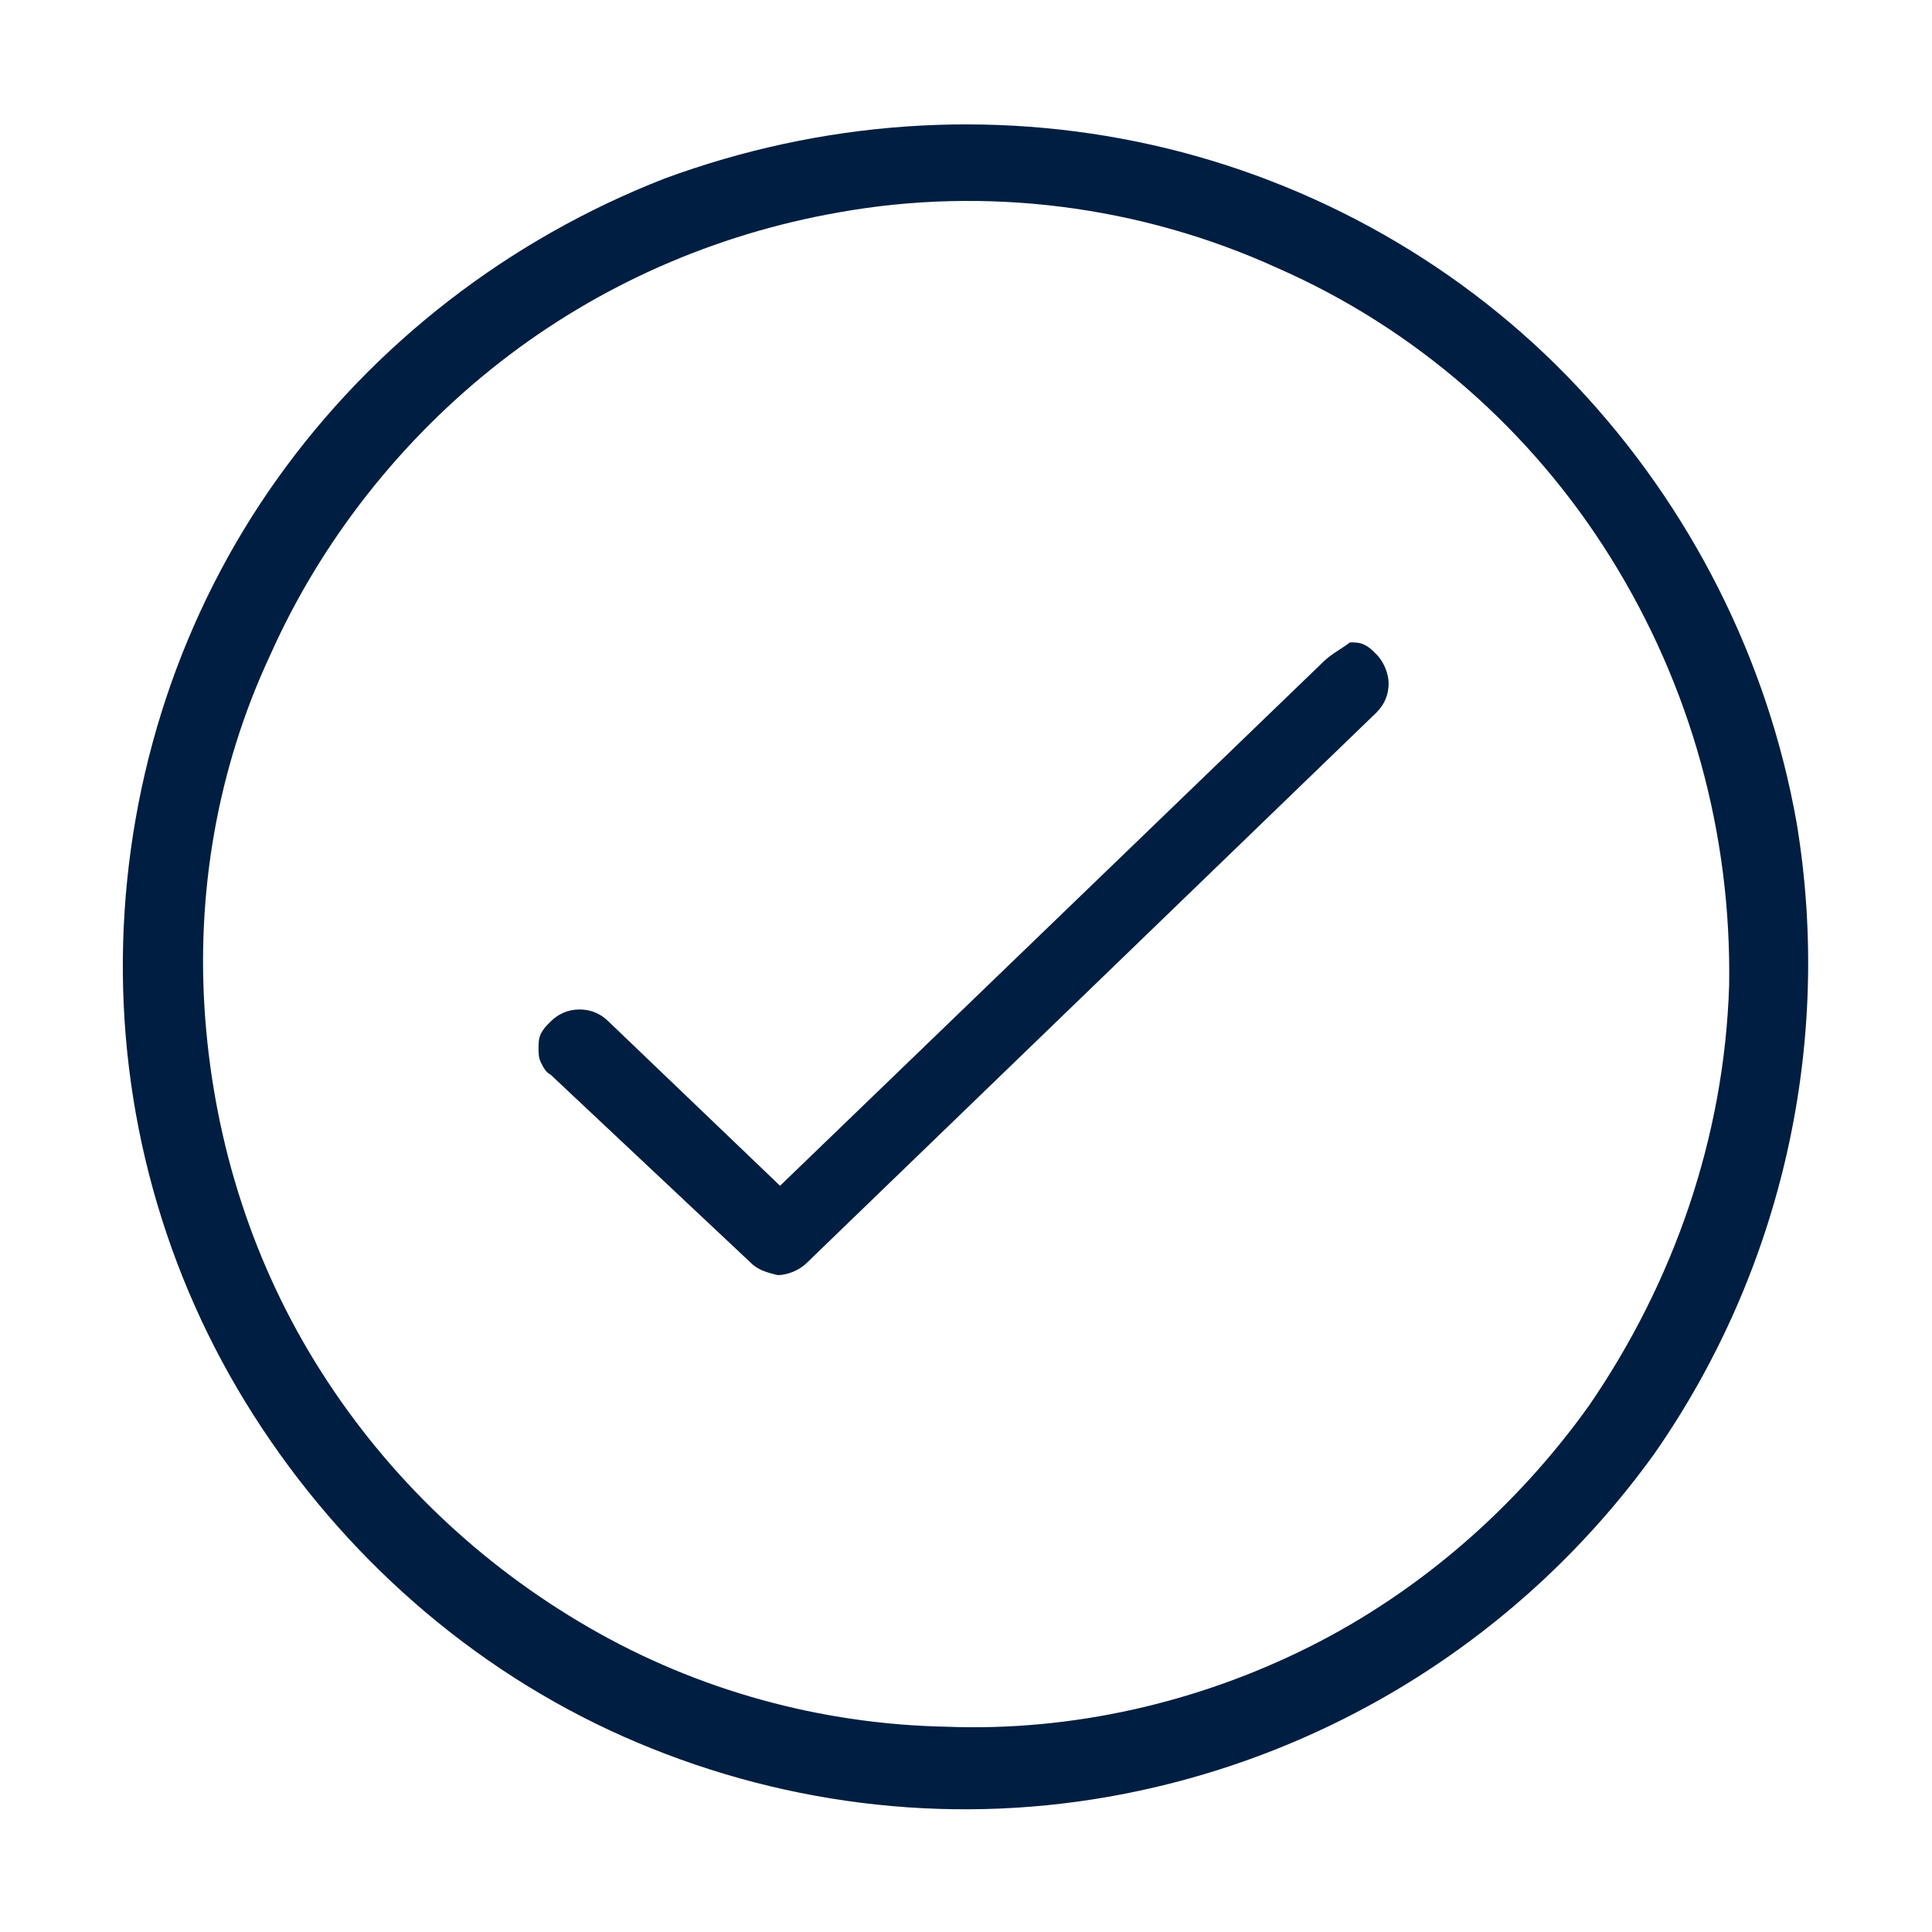
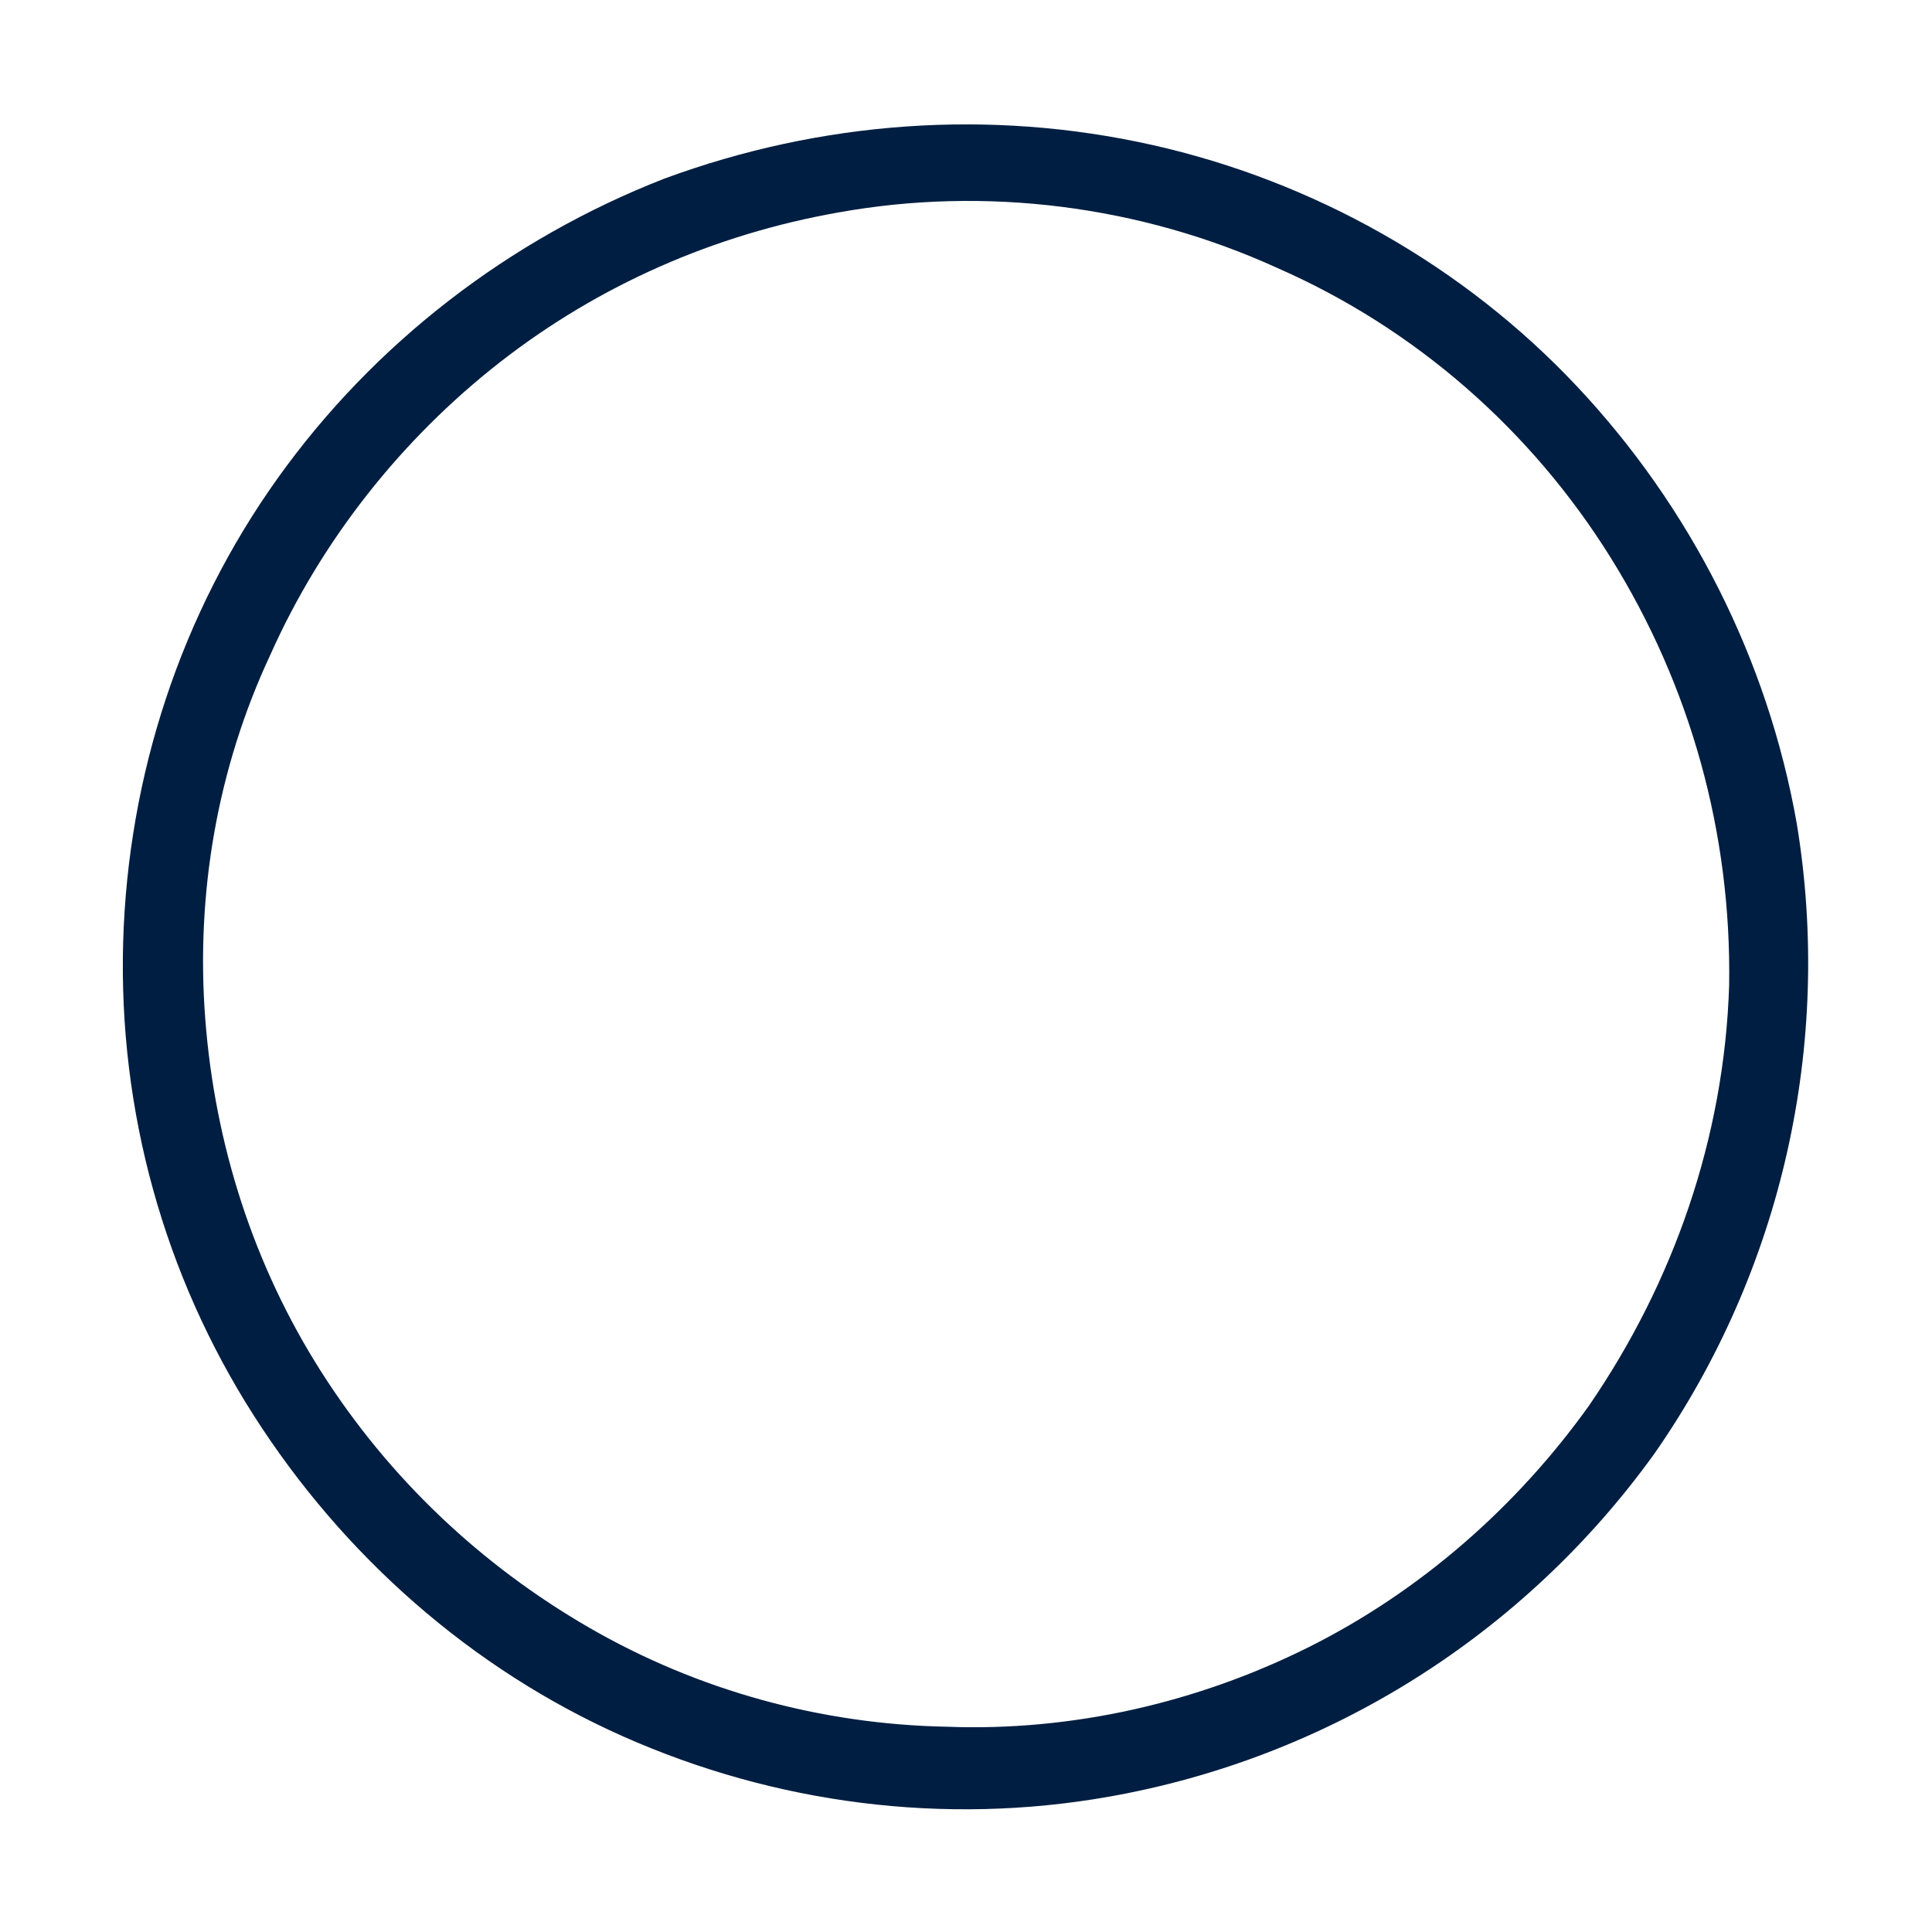
<svg xmlns="http://www.w3.org/2000/svg" version="1.1" id="Layer_1" x="0px" y="0px" viewBox="0 0 80 80" style="enable-background:new 0 0 80 80;" xml:space="preserve">
  <style type="text/css">
	.st0{fill:#001E41;}
</style>
  <path class="st0" d="M74.4,34.1C73.2,27.3,70,21,65.3,16S54.4,7.5,47.7,6C41,4.5,34,5,27.5,7.4c-6.4,2.5-12,6.8-16,12.4  c-4,5.6-6.2,12.3-6.4,19.2C4.9,46,6.8,52.8,10.5,58.6c3.7,5.8,9,10.5,15.3,13.3c6.3,2.8,13.3,3.7,20.1,2.5  c9.1-1.6,17.2-6.7,22.6-14.2C73.8,52.6,75.9,43.2,74.4,34.1L74.4,34.1z M65.8,58.2c-3,4.2-7,7.7-11.6,10c-4.6,2.3-9.8,3.5-15,3.3  C34,71.4,28.9,70,24.4,67.4c-4.5-2.6-8.3-6.2-11.1-10.6s-4.4-9.4-4.8-14.6c-0.4-5.2,0.5-10.4,2.7-15.1c2.1-4.7,5.4-8.9,9.5-12.1  s8.9-5.3,14-6.2c6.1-1.1,12.5-0.3,18.2,2.3c5.7,2.5,10.5,6.7,13.8,12c3.3,5.3,5,11.4,4.9,17.7C71.4,47.1,69.3,53.1,65.8,58.2  L65.8,58.2z" />
-   <path class="st0" d="M54.8,27.4L32.3,49.1l-7.1-6.8c-0.3-0.3-0.7-0.5-1.2-0.5s-0.9,0.2-1.2,0.5c-0.2,0.2-0.3,0.3-0.4,0.5  c-0.1,0.2-0.1,0.4-0.1,0.6c0,0.2,0,0.4,0.1,0.6c0.1,0.2,0.2,0.4,0.4,0.5l8.3,7.8c0.3,0.3,0.7,0.4,1.1,0.5c0.4,0,0.9-0.2,1.2-0.5  l23.6-22.8c0.3-0.3,0.5-0.7,0.5-1.2c0-0.4-0.2-0.9-0.5-1.2c-0.2-0.2-0.3-0.3-0.5-0.4c-0.2-0.1-0.4-0.1-0.6-0.1  C55.5,26.9,55.1,27.1,54.8,27.4L54.8,27.4z" />
</svg>